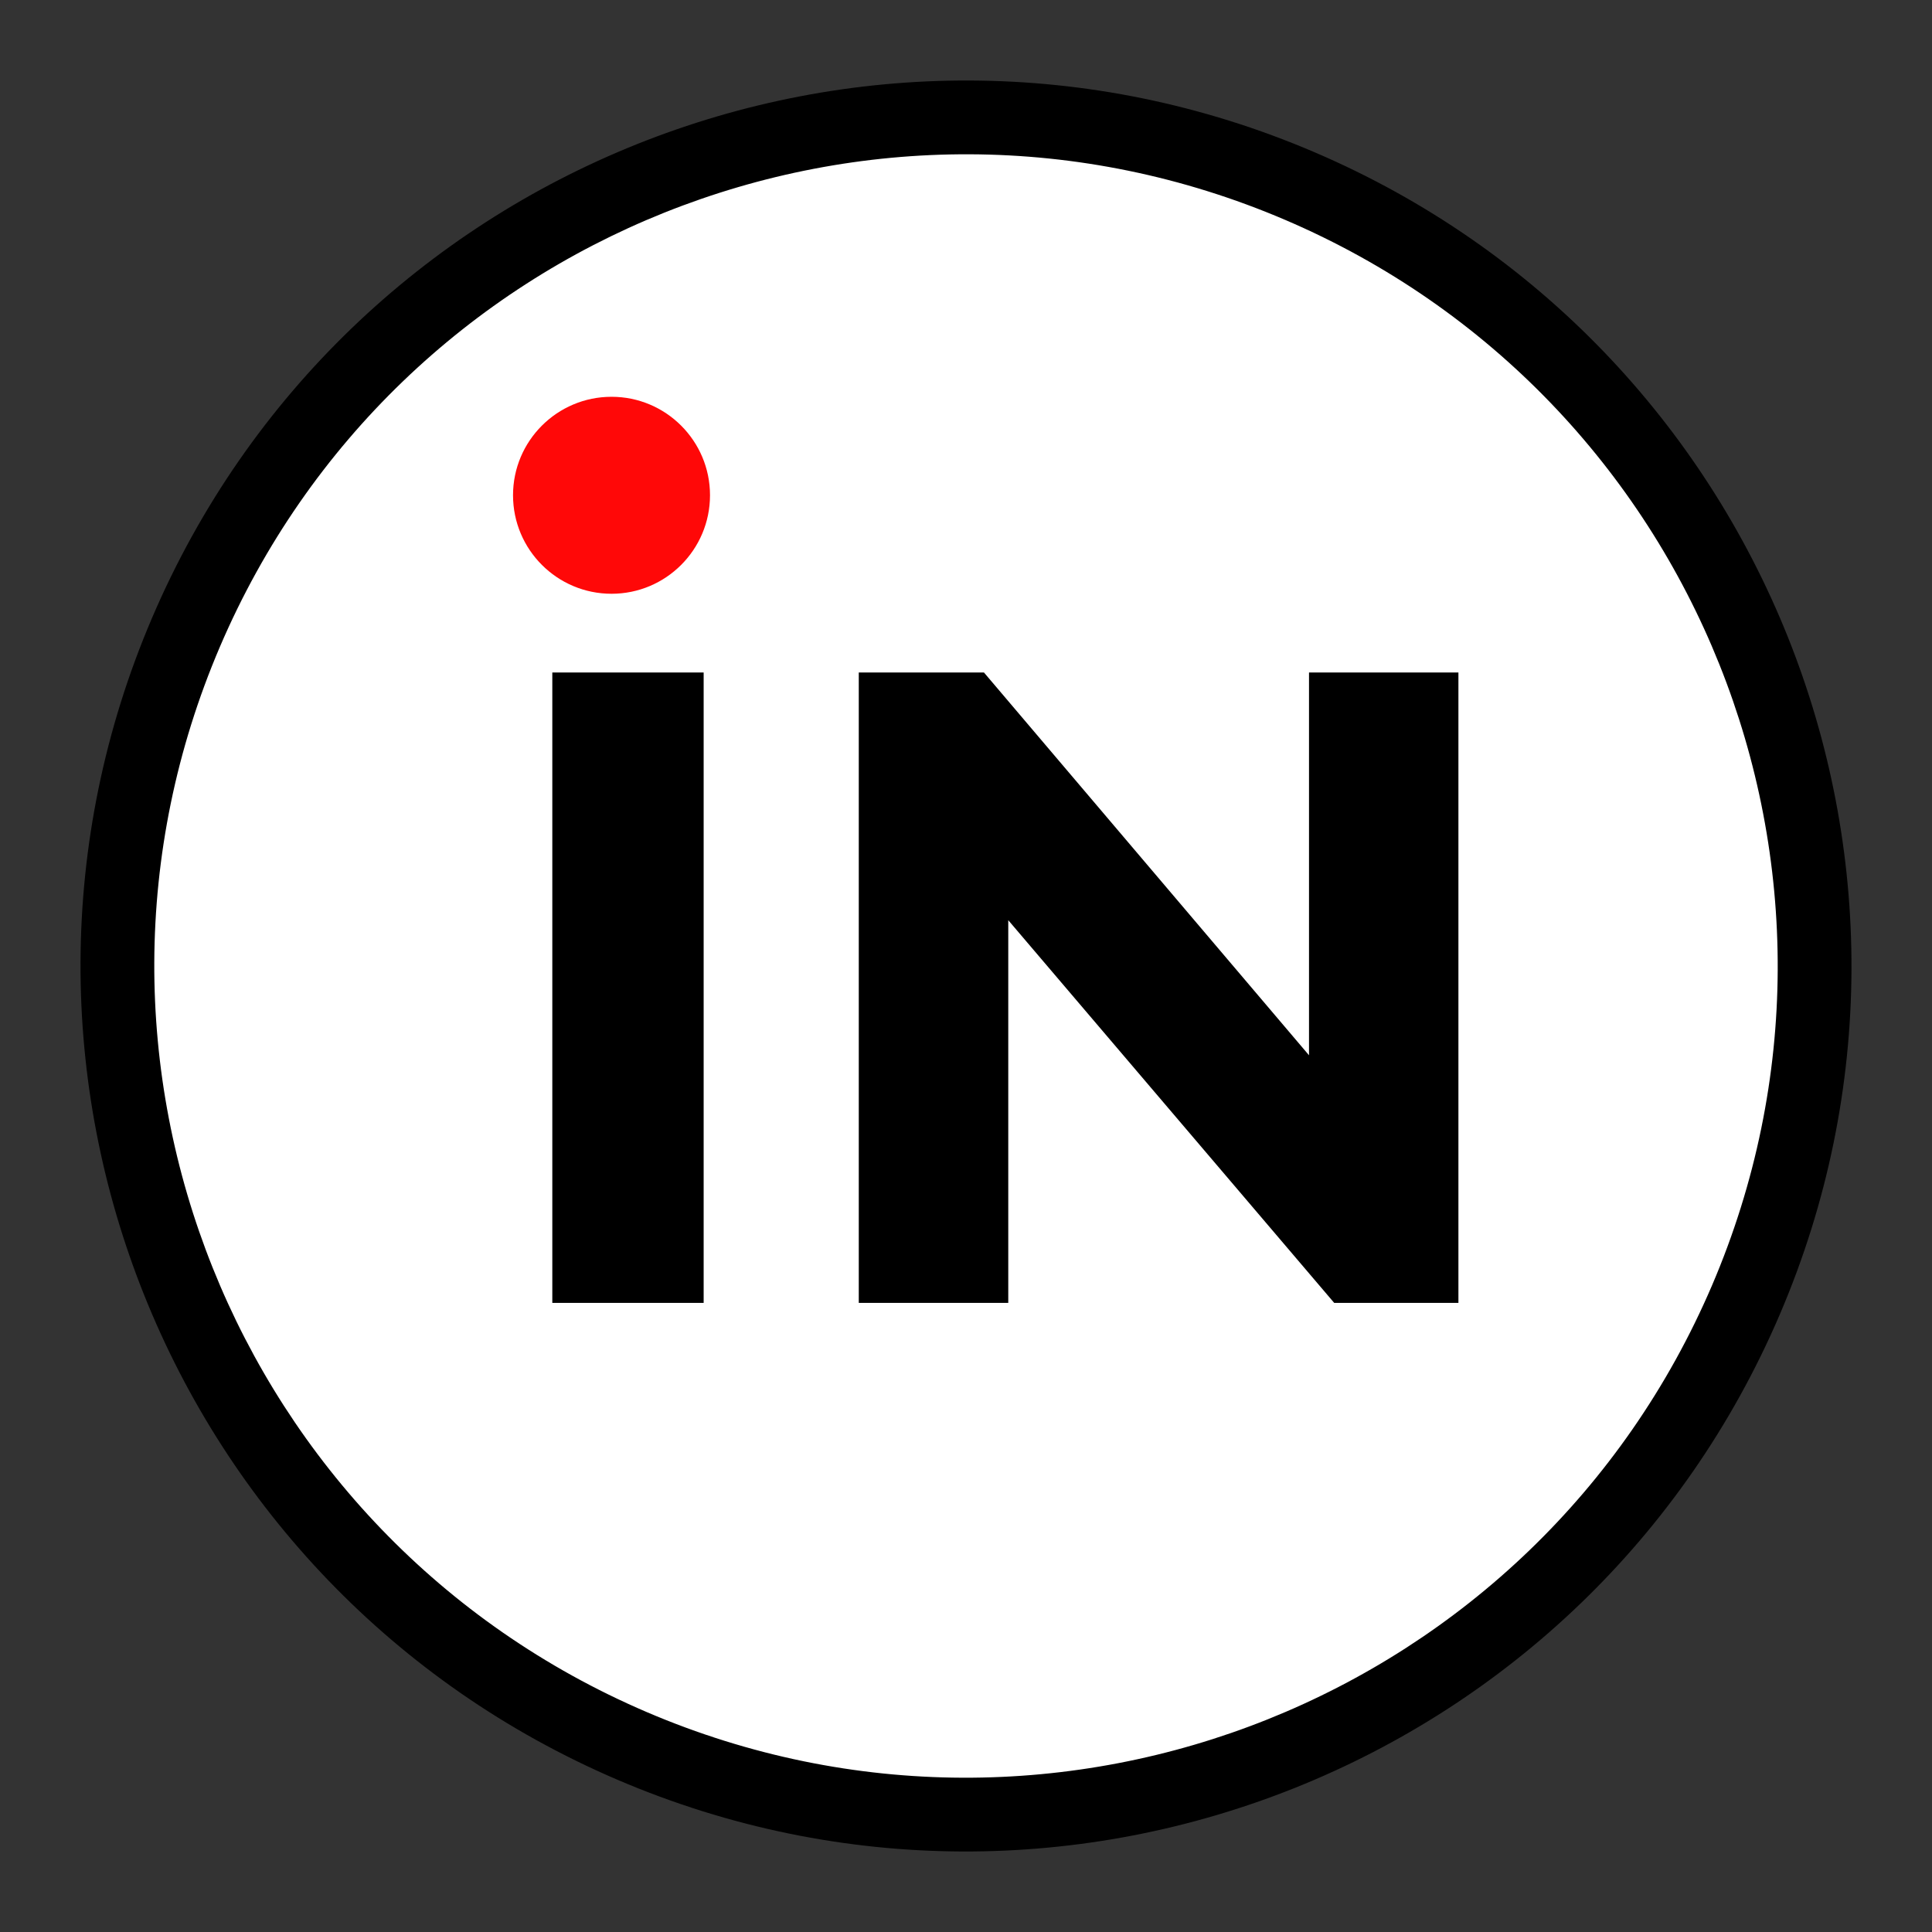
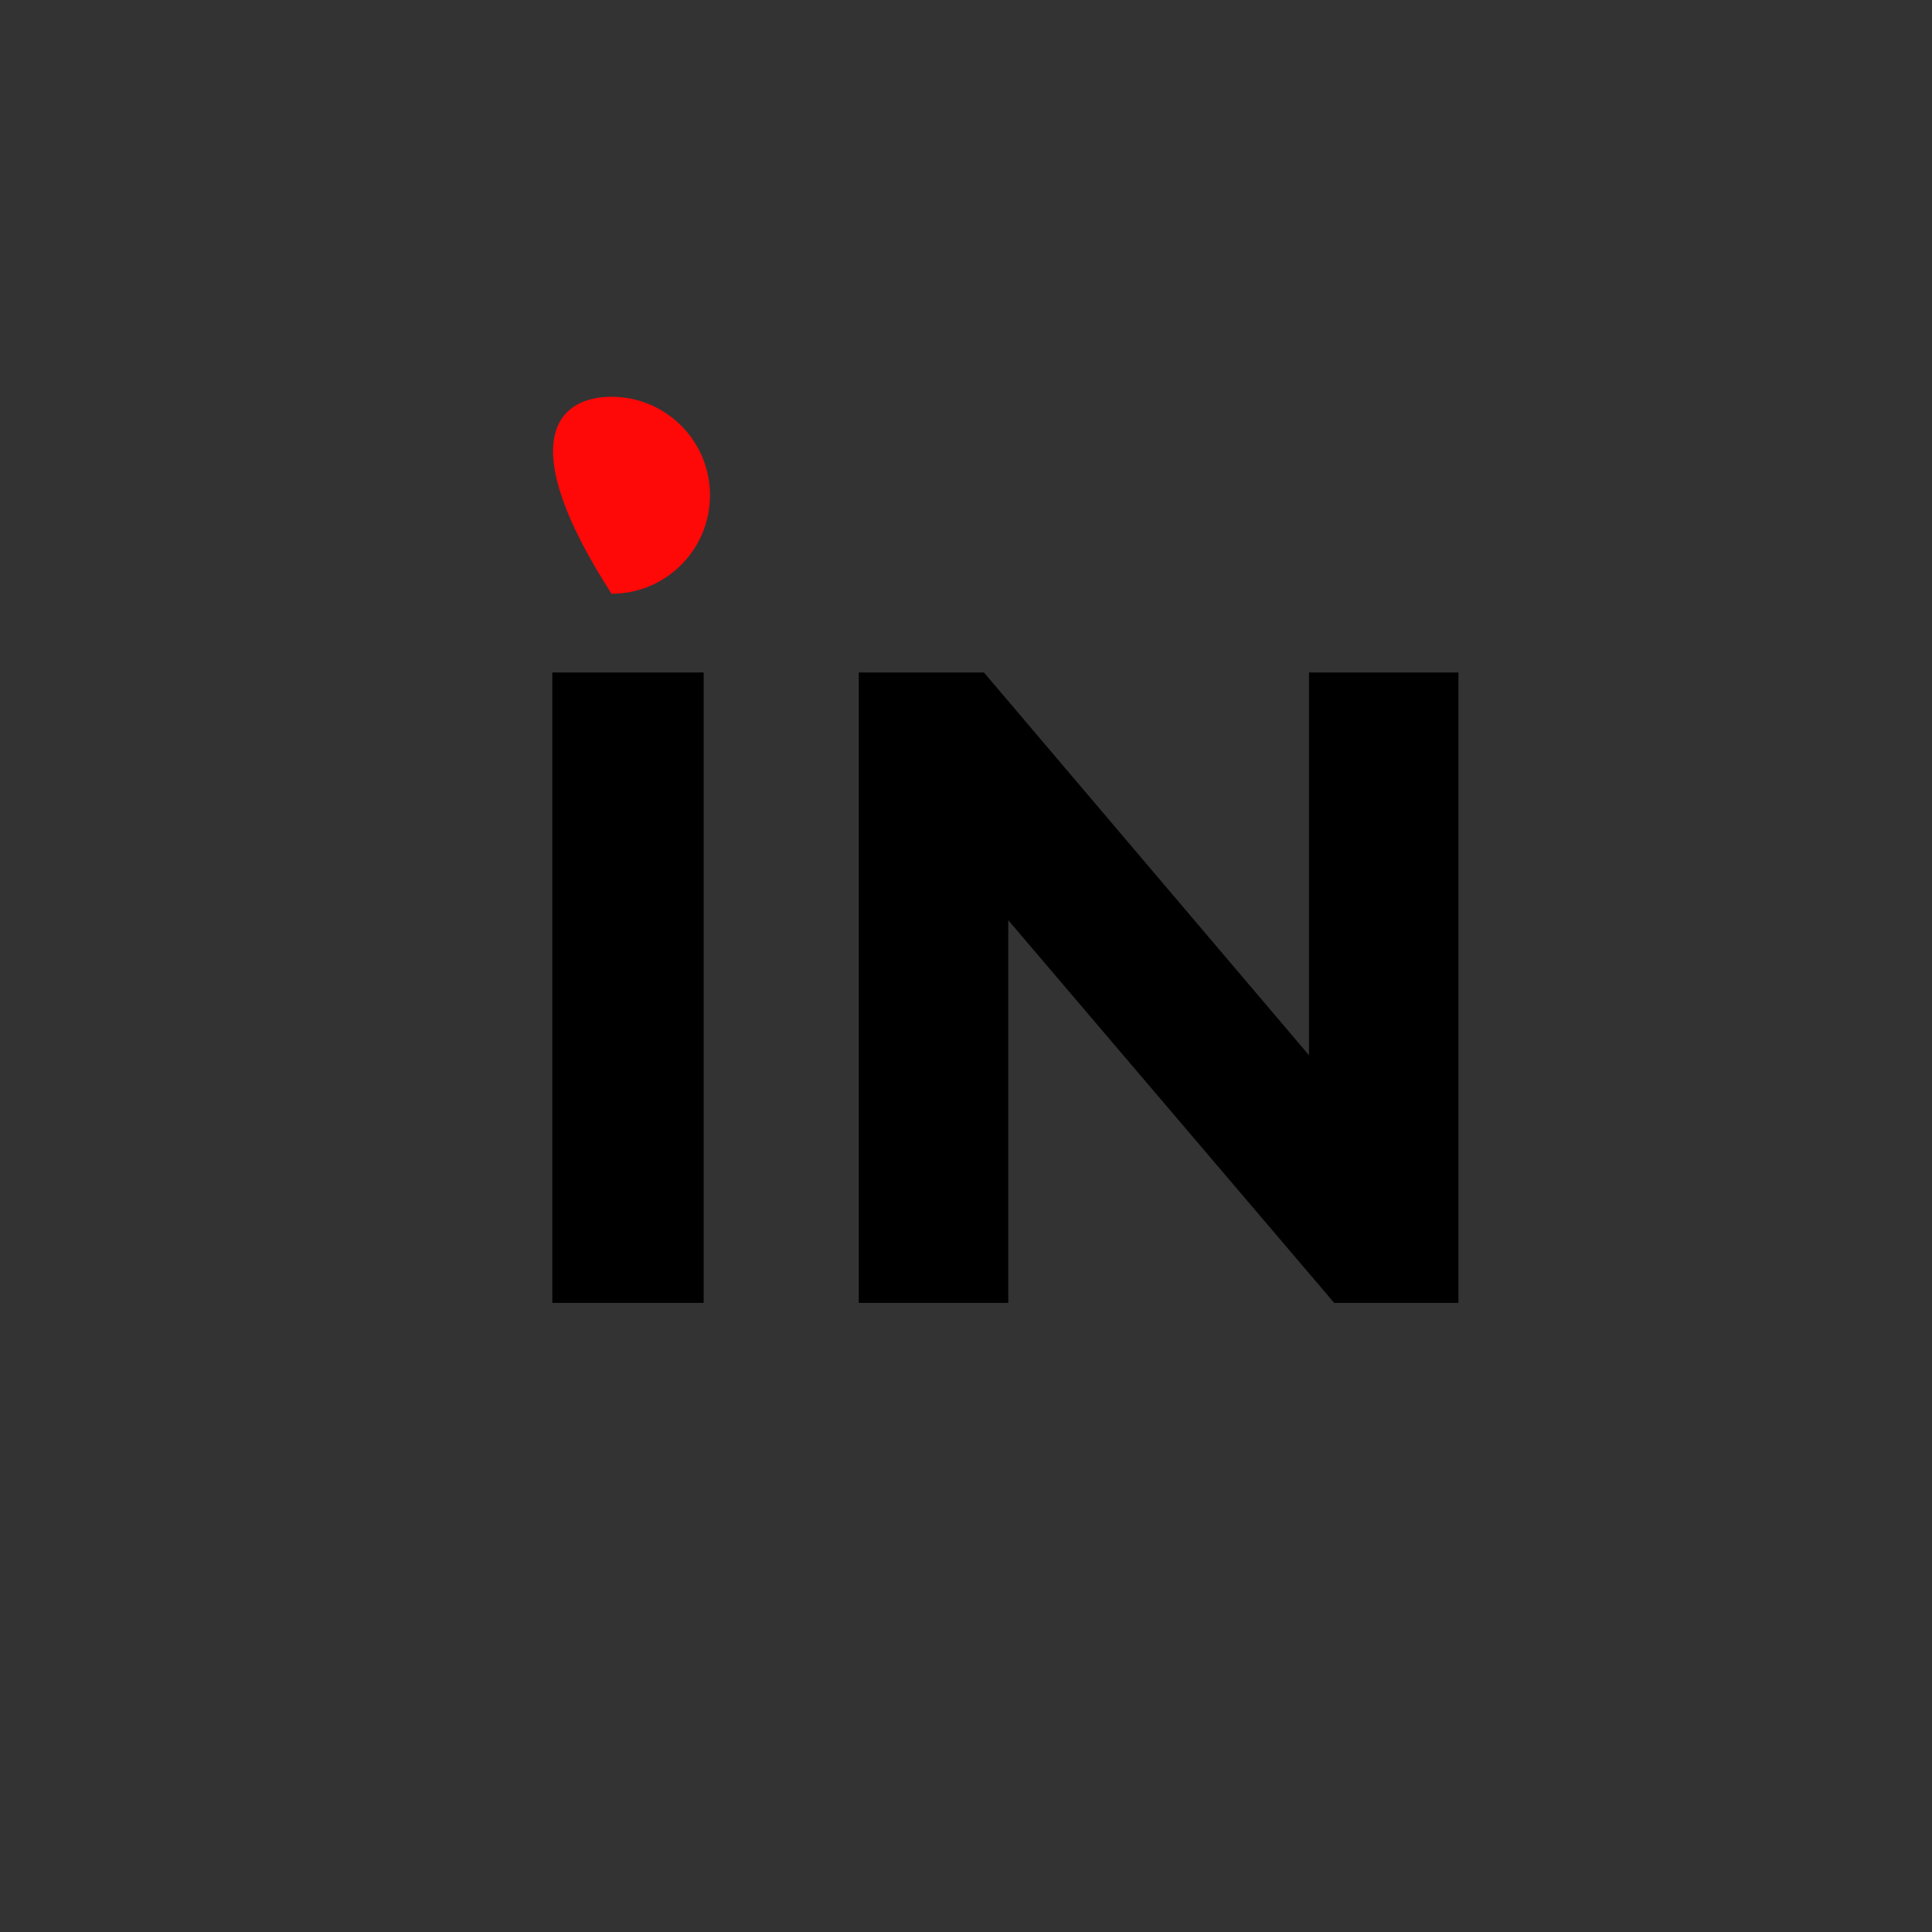
<svg xmlns="http://www.w3.org/2000/svg" width="24" height="24" viewBox="0 0 24 24" fill="none">
  <rect x="0" y="0" width="24" height="24" fill="#333333" stroke="none" />
-   <path d="M22.913 12.081C22.913 17.998 18.116 22.794 12.2 22.794C6.283 22.794 1.486 17.998 1.486 12.081C1.486 6.165 6.283 1.368 12.2 1.368C18.116 1.368 22.913 6.165 22.913 12.081Z" fill="white" />
  <path d="M6.861 8.354H8.741V16.185H6.861V8.354Z" fill="black" />
  <path d="M18.117 8.354V16.185H16.574L12.525 11.431V16.185H10.668V8.354H12.223L16.261 13.109V8.354H18.117Z" fill="black" />
-   <path fill-rule="evenodd" clip-rule="evenodd" d="M7.597 4.929C8.272 4.929 8.82 5.477 8.82 6.152C8.82 6.828 8.272 7.376 7.597 7.376C6.921 7.376 6.373 6.828 6.373 6.152C6.373 5.477 6.921 4.929 7.597 4.929Z" fill="#FF0808" />
-   <path fill-rule="evenodd" clip-rule="evenodd" d="M8.034 21.268C13.152 23.458 19.077 21.085 21.268 15.966C23.458 10.848 21.085 4.923 15.966 2.732C10.848 0.542 4.923 2.915 2.732 8.034C0.542 13.152 2.915 19.077 8.034 21.268ZM7.673 22.11C13.257 24.5 19.721 21.91 22.11 16.327C24.5 10.743 21.91 4.279 16.327 1.89C10.743 -0.5 4.279 2.09 1.89 7.673C-0.5 13.257 2.09 19.721 7.673 22.11Z" fill="black" />
+   <path fill-rule="evenodd" clip-rule="evenodd" d="M7.597 4.929C8.272 4.929 8.82 5.477 8.82 6.152C8.82 6.828 8.272 7.376 7.597 7.376C6.373 5.477 6.921 4.929 7.597 4.929Z" fill="#FF0808" />
</svg>